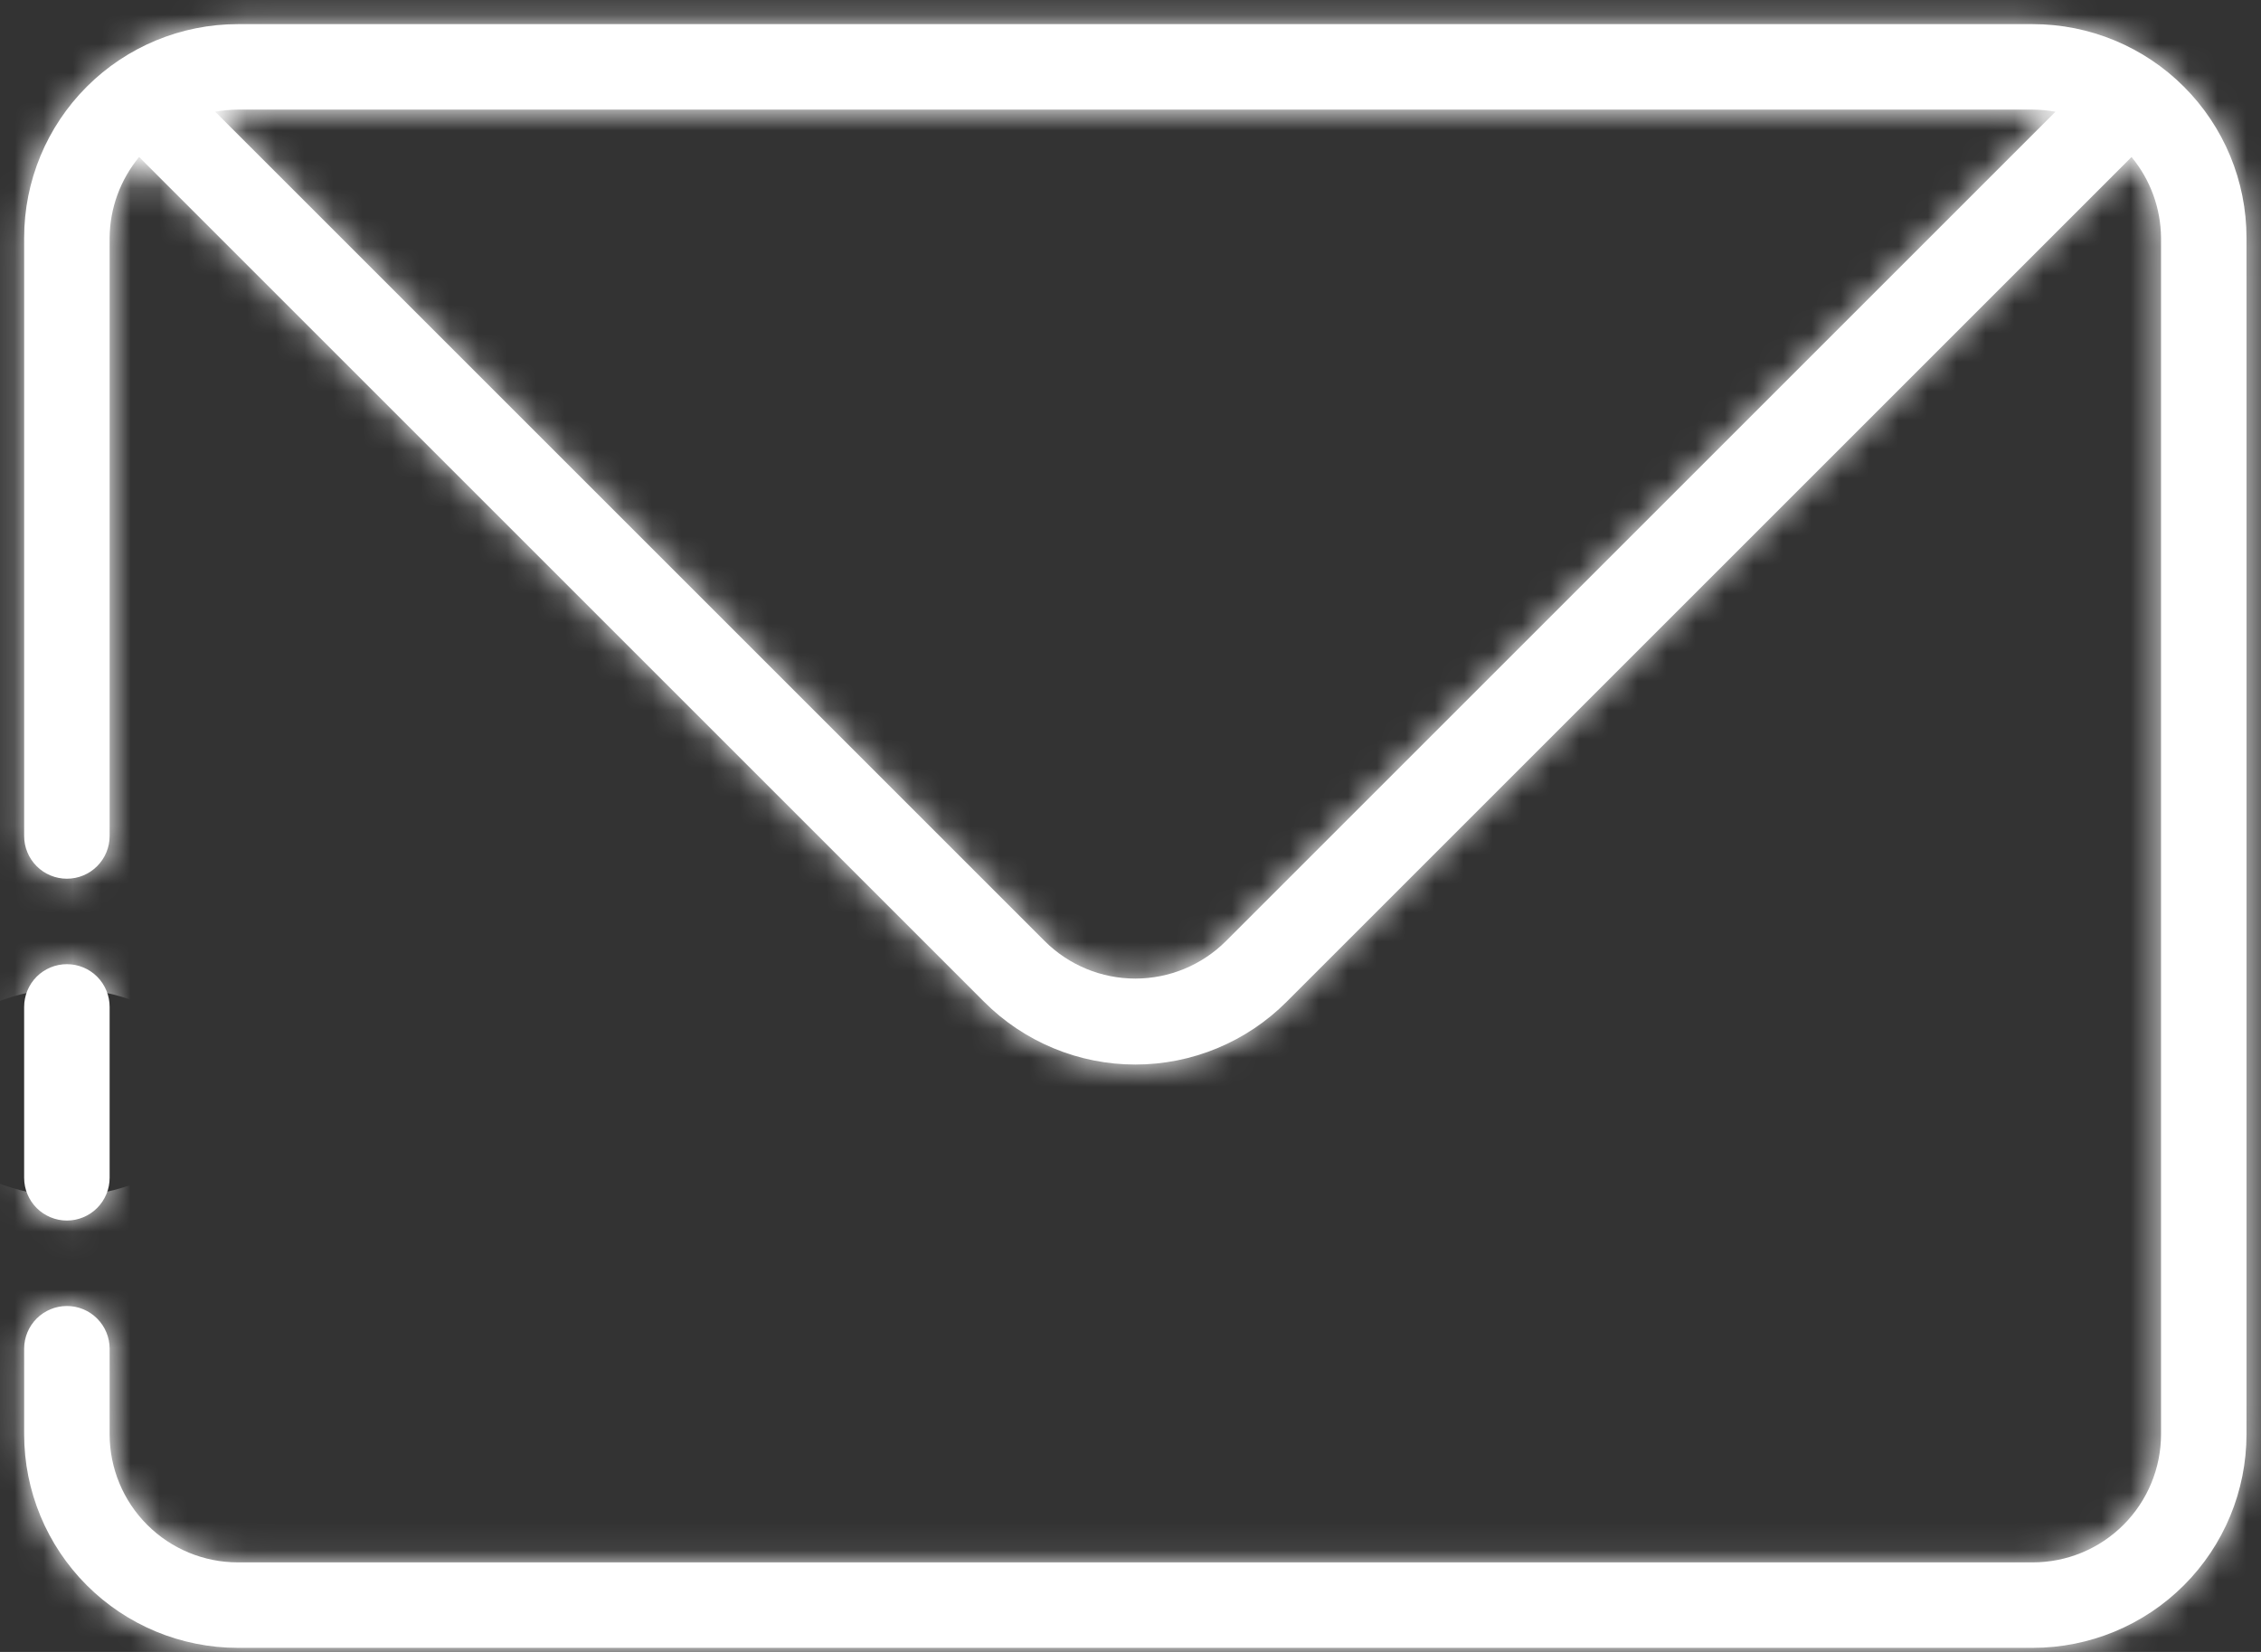
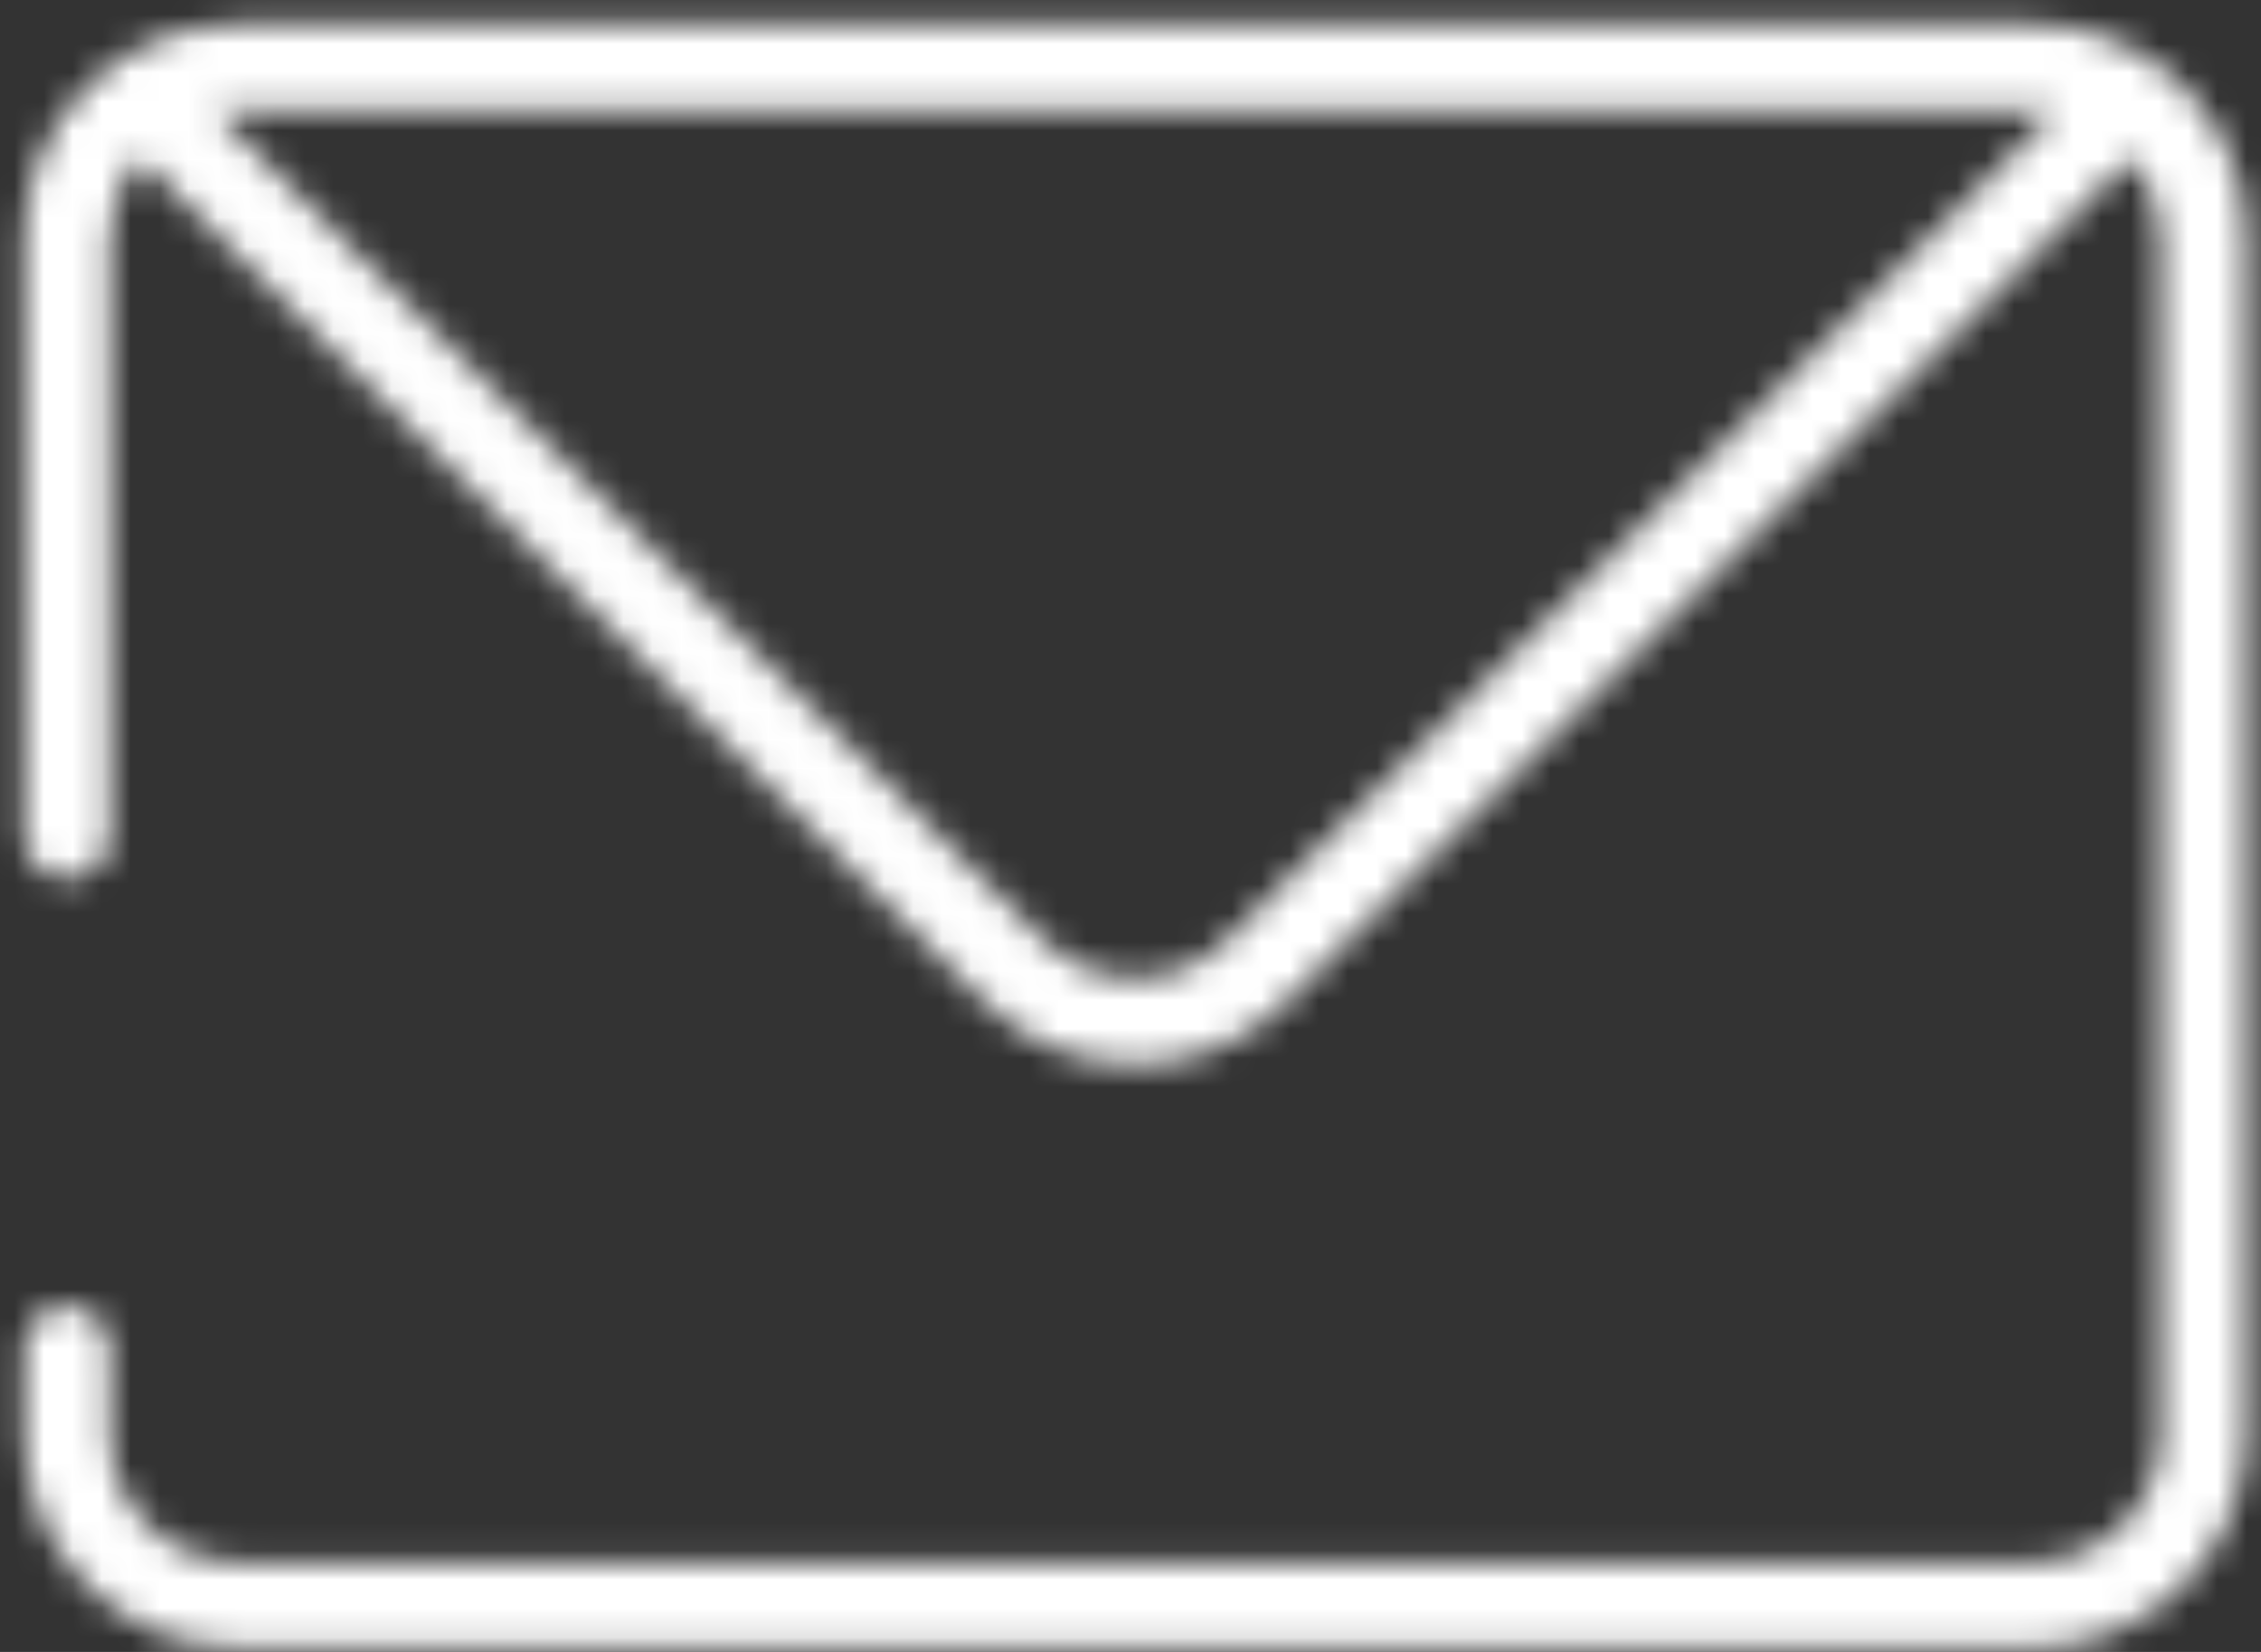
<svg xmlns="http://www.w3.org/2000/svg" width="78" height="57" viewBox="0 0 78 57" fill="none">
  <rect x="0" y="0" width="78" height="57" fill="#333333" stroke="none" />
  <mask id="path-1-inside-1_1617_16993" fill="white">
    <path d="M2.308 42.115C2.699 42.115 3.074 41.959 3.35 41.683C3.627 41.406 3.782 41.031 3.782 40.64V34.743C3.782 34.352 3.627 33.977 3.35 33.7C3.074 33.424 2.699 33.269 2.308 33.269C1.917 33.269 1.542 33.424 1.265 33.7C0.989 33.977 0.833 34.352 0.833 34.743V40.64C0.833 41.031 0.989 41.406 1.265 41.683C1.542 41.959 1.917 42.115 2.308 42.115Z" />
  </mask>
-   <path d="M2.308 42.115C2.699 42.115 3.074 41.959 3.35 41.683C3.627 41.406 3.782 41.031 3.782 40.64V34.743C3.782 34.352 3.627 33.977 3.35 33.7C3.074 33.424 2.699 33.269 2.308 33.269C1.917 33.269 1.542 33.424 1.265 33.7C0.989 33.977 0.833 34.352 0.833 34.743V40.64C0.833 41.031 0.989 41.406 1.265 41.683C1.542 41.959 1.917 42.115 2.308 42.115Z" fill="white" />
-   <path d="M2.308 50.115C4.821 50.115 7.23 49.117 9.007 47.34L-2.306 36.026C-1.083 34.802 0.577 34.115 2.308 34.115V50.115ZM9.007 47.34C10.784 45.563 11.782 43.153 11.782 40.64H-4.218C-4.218 38.91 -3.53 37.25 -2.306 36.026L9.007 47.34ZM11.782 40.64V34.743H-4.218V40.64H11.782ZM11.782 34.743C11.782 32.23 10.784 29.82 9.007 28.044L-2.306 39.357C-3.53 38.133 -4.218 36.474 -4.218 34.743H11.782ZM9.007 28.044C7.23 26.267 4.821 25.269 2.308 25.269V41.269C0.577 41.269 -1.083 40.581 -2.306 39.357L9.007 28.044ZM2.308 25.269C-0.205 25.269 -2.615 26.267 -4.392 28.044L6.922 39.357C5.698 40.581 4.039 41.269 2.308 41.269V25.269ZM-4.392 28.044C-6.168 29.82 -7.167 32.23 -7.167 34.743H8.834C8.834 36.474 8.146 38.133 6.922 39.357L-4.392 28.044ZM-7.167 34.743V40.64H8.834V34.743H-7.167ZM-7.167 40.64C-7.167 43.153 -6.168 45.563 -4.392 47.34L6.922 36.026C8.146 37.25 8.834 38.91 8.834 40.64H-7.167ZM-4.392 47.34C-2.615 49.117 -0.205 50.115 2.308 50.115V34.115C4.039 34.115 5.698 34.802 6.922 36.026L-4.392 47.34Z" fill="white" mask="url(#path-1-inside-1_1617_16993)" />
  <mask id="path-3-inside-2_1617_16993" fill="white">
    <path d="M70.128 0.833H8.205C6.25 0.833 4.375 1.61 2.993 2.992C1.61 4.375 0.833 6.25 0.833 8.205V28.846C0.833 29.237 0.989 29.612 1.265 29.888C1.542 30.165 1.917 30.32 2.308 30.32C2.699 30.32 3.074 30.165 3.35 29.888C3.627 29.612 3.782 29.237 3.782 28.846V8.205C3.79 7.187 4.15 6.202 4.8 5.418L33.948 34.566C34.632 35.253 35.446 35.797 36.342 36.169C37.237 36.541 38.197 36.732 39.167 36.732C40.136 36.732 41.097 36.541 41.992 36.169C42.888 35.797 43.701 35.253 44.386 34.566L73.534 5.418C74.184 6.202 74.543 7.187 74.551 8.205V49.487C74.551 50.66 74.085 51.785 73.256 52.614C72.427 53.444 71.301 53.91 70.128 53.91H8.205C7.032 53.91 5.907 53.444 5.078 52.614C4.248 51.785 3.782 50.66 3.782 49.487V46.538C3.782 46.147 3.627 45.772 3.35 45.496C3.074 45.219 2.699 45.064 2.308 45.064C1.917 45.064 1.542 45.219 1.265 45.496C0.989 45.772 0.833 46.147 0.833 46.538V49.487C0.833 51.442 1.61 53.317 2.993 54.7C4.375 56.082 6.25 56.859 8.205 56.859H70.128C72.084 56.859 73.959 56.082 75.341 54.7C76.724 53.317 77.5 51.442 77.5 49.487V8.205C77.5 6.25 76.724 4.375 75.341 2.992C73.959 1.61 72.084 0.833 70.128 0.833ZM42.292 32.473C41.463 33.301 40.339 33.766 39.167 33.766C37.995 33.766 36.87 33.301 36.041 32.473L7.424 3.855C7.682 3.808 7.943 3.784 8.205 3.782H70.128C70.391 3.784 70.652 3.808 70.91 3.855L42.292 32.473Z" />
  </mask>
-   <path d="M70.128 0.833H8.205C6.25 0.833 4.375 1.61 2.993 2.992C1.61 4.375 0.833 6.25 0.833 8.205V28.846C0.833 29.237 0.989 29.612 1.265 29.888C1.542 30.165 1.917 30.32 2.308 30.32C2.699 30.32 3.074 30.165 3.35 29.888C3.627 29.612 3.782 29.237 3.782 28.846V8.205C3.79 7.187 4.15 6.202 4.8 5.418L33.948 34.566C34.632 35.253 35.446 35.797 36.342 36.169C37.237 36.541 38.197 36.732 39.167 36.732C40.136 36.732 41.097 36.541 41.992 36.169C42.888 35.797 43.701 35.253 44.386 34.566L73.534 5.418C74.184 6.202 74.543 7.187 74.551 8.205V49.487C74.551 50.66 74.085 51.785 73.256 52.614C72.427 53.444 71.301 53.91 70.128 53.91H8.205C7.032 53.91 5.907 53.444 5.078 52.614C4.248 51.785 3.782 50.66 3.782 49.487V46.538C3.782 46.147 3.627 45.772 3.35 45.496C3.074 45.219 2.699 45.064 2.308 45.064C1.917 45.064 1.542 45.219 1.265 45.496C0.989 45.772 0.833 46.147 0.833 46.538V49.487C0.833 51.442 1.61 53.317 2.993 54.7C4.375 56.082 6.25 56.859 8.205 56.859H70.128C72.084 56.859 73.959 56.082 75.341 54.7C76.724 53.317 77.5 51.442 77.5 49.487V8.205C77.5 6.25 76.724 4.375 75.341 2.992C73.959 1.61 72.084 0.833 70.128 0.833ZM42.292 32.473C41.463 33.301 40.339 33.766 39.167 33.766C37.995 33.766 36.87 33.301 36.041 32.473L7.424 3.855C7.682 3.808 7.943 3.784 8.205 3.782H70.128C70.391 3.784 70.652 3.808 70.91 3.855L42.292 32.473Z" fill="white" />
  <path d="M70.128 0.833V-7.167V0.833ZM8.205 0.833V-7.167V0.833ZM0.833 8.205H-7.167H0.833ZM3.782 8.205L-4.218 8.14L-4.218 8.172V8.205H3.782ZM4.8 5.418L10.456 -0.239L4.245 -6.45L-1.36 0.314L4.8 5.418ZM33.948 34.566L39.612 28.917L39.605 28.91L33.948 34.566ZM44.386 34.566L38.729 28.91L38.722 28.917L44.386 34.566ZM73.534 5.418L79.694 0.314L74.089 -6.45L67.877 -0.239L73.534 5.418ZM74.551 8.205H82.551V8.172L82.551 8.14L74.551 8.205ZM74.551 49.487H82.551H74.551ZM70.128 56.859V48.859V56.859ZM77.5 8.205H69.5H77.5ZM42.292 32.473L47.946 38.133L47.949 38.13L42.292 32.473ZM39.167 33.766V25.766V33.766ZM36.041 32.473L30.384 38.13L30.388 38.133L36.041 32.473ZM7.424 3.855L5.985 -4.014L-9.016 -1.271L1.767 9.512L7.424 3.855ZM8.205 3.782V-4.218H8.176L8.147 -4.218L8.205 3.782ZM70.128 3.782L70.186 -4.218L70.157 -4.218H70.128V3.782ZM70.91 3.855L76.567 9.512L87.35 -1.271L72.349 -4.014L70.91 3.855ZM70.128 -7.167H8.205V8.833H70.128V-7.167ZM8.205 -7.167C4.128 -7.167 0.219 -5.547 -2.664 -2.665L8.649 8.649C8.532 8.767 8.372 8.833 8.205 8.833V-7.167ZM-2.664 -2.665C-5.547 0.218 -7.167 4.128 -7.167 8.205H8.834C8.834 8.371 8.767 8.531 8.649 8.649L-2.664 -2.665ZM-7.167 8.205V28.846H8.834V8.205H-7.167ZM-7.167 28.846C-7.167 31.359 -6.168 33.768 -4.392 35.545L6.922 24.232C8.146 25.455 8.834 27.115 8.834 28.846H-7.167ZM-4.392 35.545C-2.615 37.322 -0.205 38.32 2.308 38.32V22.32C4.039 22.32 5.698 23.008 6.922 24.232L-4.392 35.545ZM2.308 38.32C4.821 38.32 7.23 37.322 9.007 35.545L-2.306 24.232C-1.083 23.008 0.577 22.32 2.308 22.32V38.32ZM9.007 35.545C10.784 33.768 11.782 31.359 11.782 28.846H-4.218C-4.218 27.115 -3.53 25.455 -2.306 24.232L9.007 35.545ZM11.782 28.846V8.205H-4.218V28.846H11.782ZM11.782 8.269C11.775 9.093 11.485 9.889 10.959 10.523L-1.36 0.314C-3.185 2.516 -4.194 5.28 -4.218 8.14L11.782 8.269ZM-0.857 11.075L28.291 40.223L39.605 28.91L10.456 -0.239L-0.857 11.075ZM28.284 40.216C29.712 41.648 31.408 42.783 33.275 43.558L39.408 28.78C39.484 28.812 39.553 28.858 39.612 28.917L28.284 40.216ZM33.275 43.558C35.143 44.333 37.145 44.732 39.167 44.732V28.732C39.249 28.732 39.331 28.748 39.408 28.78L33.275 43.558ZM39.167 44.732C41.189 44.732 43.191 44.333 45.058 43.558L38.926 28.78C39.002 28.748 39.084 28.732 39.167 28.732V44.732ZM45.058 43.558C46.926 42.783 48.622 41.648 50.05 40.216L38.722 28.917C38.78 28.858 38.85 28.812 38.926 28.78L45.058 43.558ZM50.043 40.223L79.191 11.075L67.877 -0.239L38.729 28.91L50.043 40.223ZM67.374 10.523C66.849 9.889 66.558 9.093 66.552 8.269L82.551 8.14C82.528 5.28 81.519 2.516 79.694 0.314L67.374 10.523ZM66.551 8.205V49.487H82.551V8.205H66.551ZM66.551 49.487C66.551 48.538 66.928 47.628 67.599 46.958L78.913 58.271C81.243 55.941 82.551 52.782 82.551 49.487H66.551ZM67.599 46.958C68.27 46.287 69.18 45.91 70.128 45.91V61.91C73.423 61.91 76.583 60.601 78.913 58.271L67.599 46.958ZM70.128 45.91H8.205V61.91H70.128V45.91ZM8.205 45.91C9.154 45.91 10.064 46.287 10.735 46.958L-0.579 58.271C1.751 60.601 4.91 61.91 8.205 61.91V45.91ZM10.735 46.958C11.405 47.628 11.782 48.538 11.782 49.487H-4.218C-4.218 52.782 -2.909 55.941 -0.579 58.271L10.735 46.958ZM11.782 49.487V46.538H-4.218V49.487H11.782ZM11.782 46.538C11.782 44.025 10.784 41.615 9.007 39.839L-2.306 51.153C-3.53 49.929 -4.218 48.269 -4.218 46.538H11.782ZM9.007 39.839C7.23 38.062 4.821 37.064 2.308 37.064V53.064C0.577 53.064 -1.083 52.376 -2.306 51.153L9.007 39.839ZM2.308 37.064C-0.205 37.064 -2.615 38.062 -4.392 39.839L6.922 51.153C5.698 52.376 4.039 53.064 2.308 53.064V37.064ZM-4.392 39.839C-6.168 41.615 -7.167 44.025 -7.167 46.538H8.834C8.834 48.269 8.146 49.929 6.922 51.153L-4.392 39.839ZM-7.167 46.538V49.487H8.834V46.538H-7.167ZM-7.167 49.487C-7.167 53.564 -5.547 57.474 -2.664 60.356L8.649 49.043C8.767 49.16 8.834 49.32 8.834 49.487H-7.167ZM-2.664 60.356C0.219 63.239 4.128 64.859 8.205 64.859V48.859C8.372 48.859 8.532 48.925 8.649 49.043L-2.664 60.356ZM8.205 64.859H70.128V48.859H8.205V64.859ZM70.128 64.859C74.205 64.859 78.115 63.239 80.998 60.356L69.684 49.043C69.802 48.925 69.962 48.859 70.128 48.859V64.859ZM80.998 60.356C83.881 57.474 85.5 53.564 85.5 49.487H69.5C69.5 49.32 69.566 49.16 69.684 49.043L80.998 60.356ZM85.5 49.487V8.205H69.5V49.487H85.5ZM85.5 8.205C85.5 4.128 83.881 0.218 80.998 -2.665L69.684 8.649C69.566 8.531 69.5 8.371 69.5 8.205H85.5ZM80.998 -2.665C78.115 -5.547 74.205 -7.167 70.128 -7.167V8.833C69.962 8.833 69.802 8.767 69.684 8.649L80.998 -2.665ZM36.639 26.812C37.31 26.142 38.219 25.766 39.167 25.766V41.766C42.459 41.766 45.617 40.459 47.946 38.133L36.639 26.812ZM39.167 25.766C40.115 25.766 41.024 26.142 41.694 26.812L30.388 38.133C32.717 40.46 35.875 41.766 39.167 41.766V25.766ZM41.698 26.816L13.081 -1.801L1.767 9.512L30.384 38.13L41.698 26.816ZM8.863 11.725C8.665 11.761 8.464 11.78 8.263 11.781L8.147 -4.218C7.422 -4.213 6.698 -4.145 5.985 -4.014L8.863 11.725ZM8.205 11.782H70.128V-4.218H8.205V11.782ZM70.07 11.781C69.869 11.78 69.668 11.761 69.471 11.725L72.349 -4.014C71.635 -4.145 70.912 -4.213 70.186 -4.218L70.07 11.781ZM65.253 -1.801L36.636 26.816L47.949 38.13L76.567 9.512L65.253 -1.801Z" fill="white" mask="url(#path-3-inside-2_1617_16993)" />
</svg>